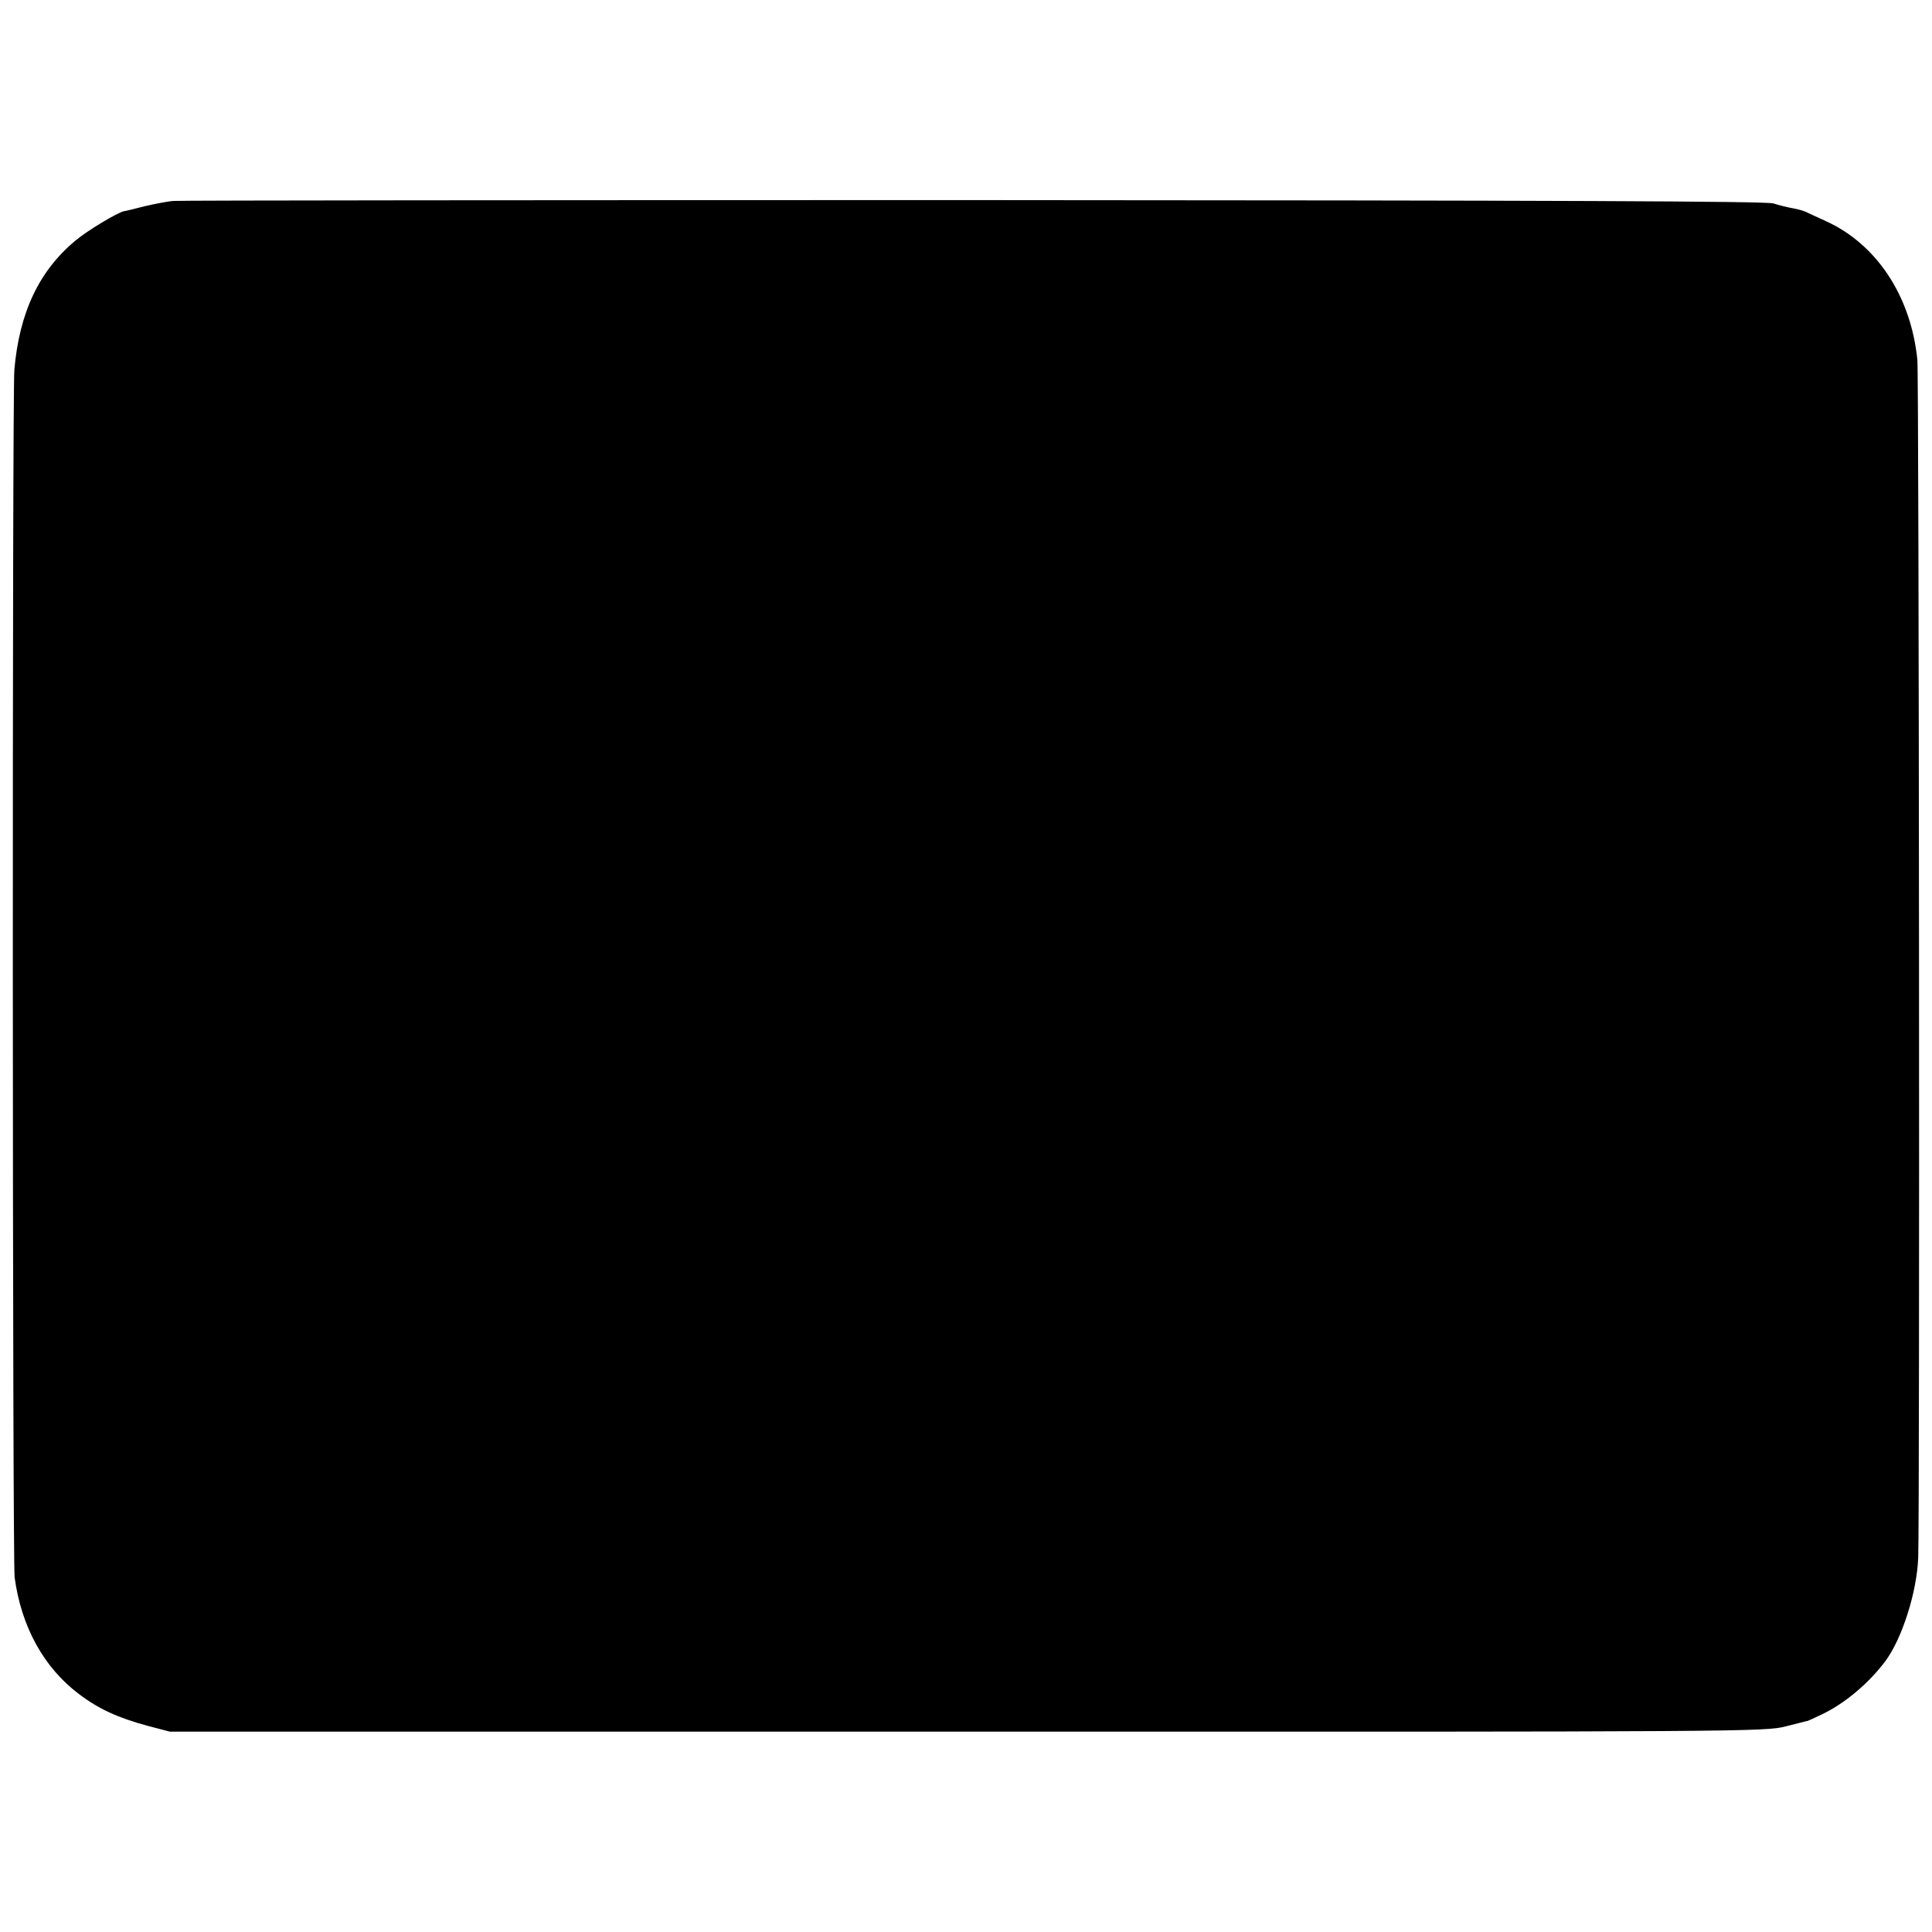
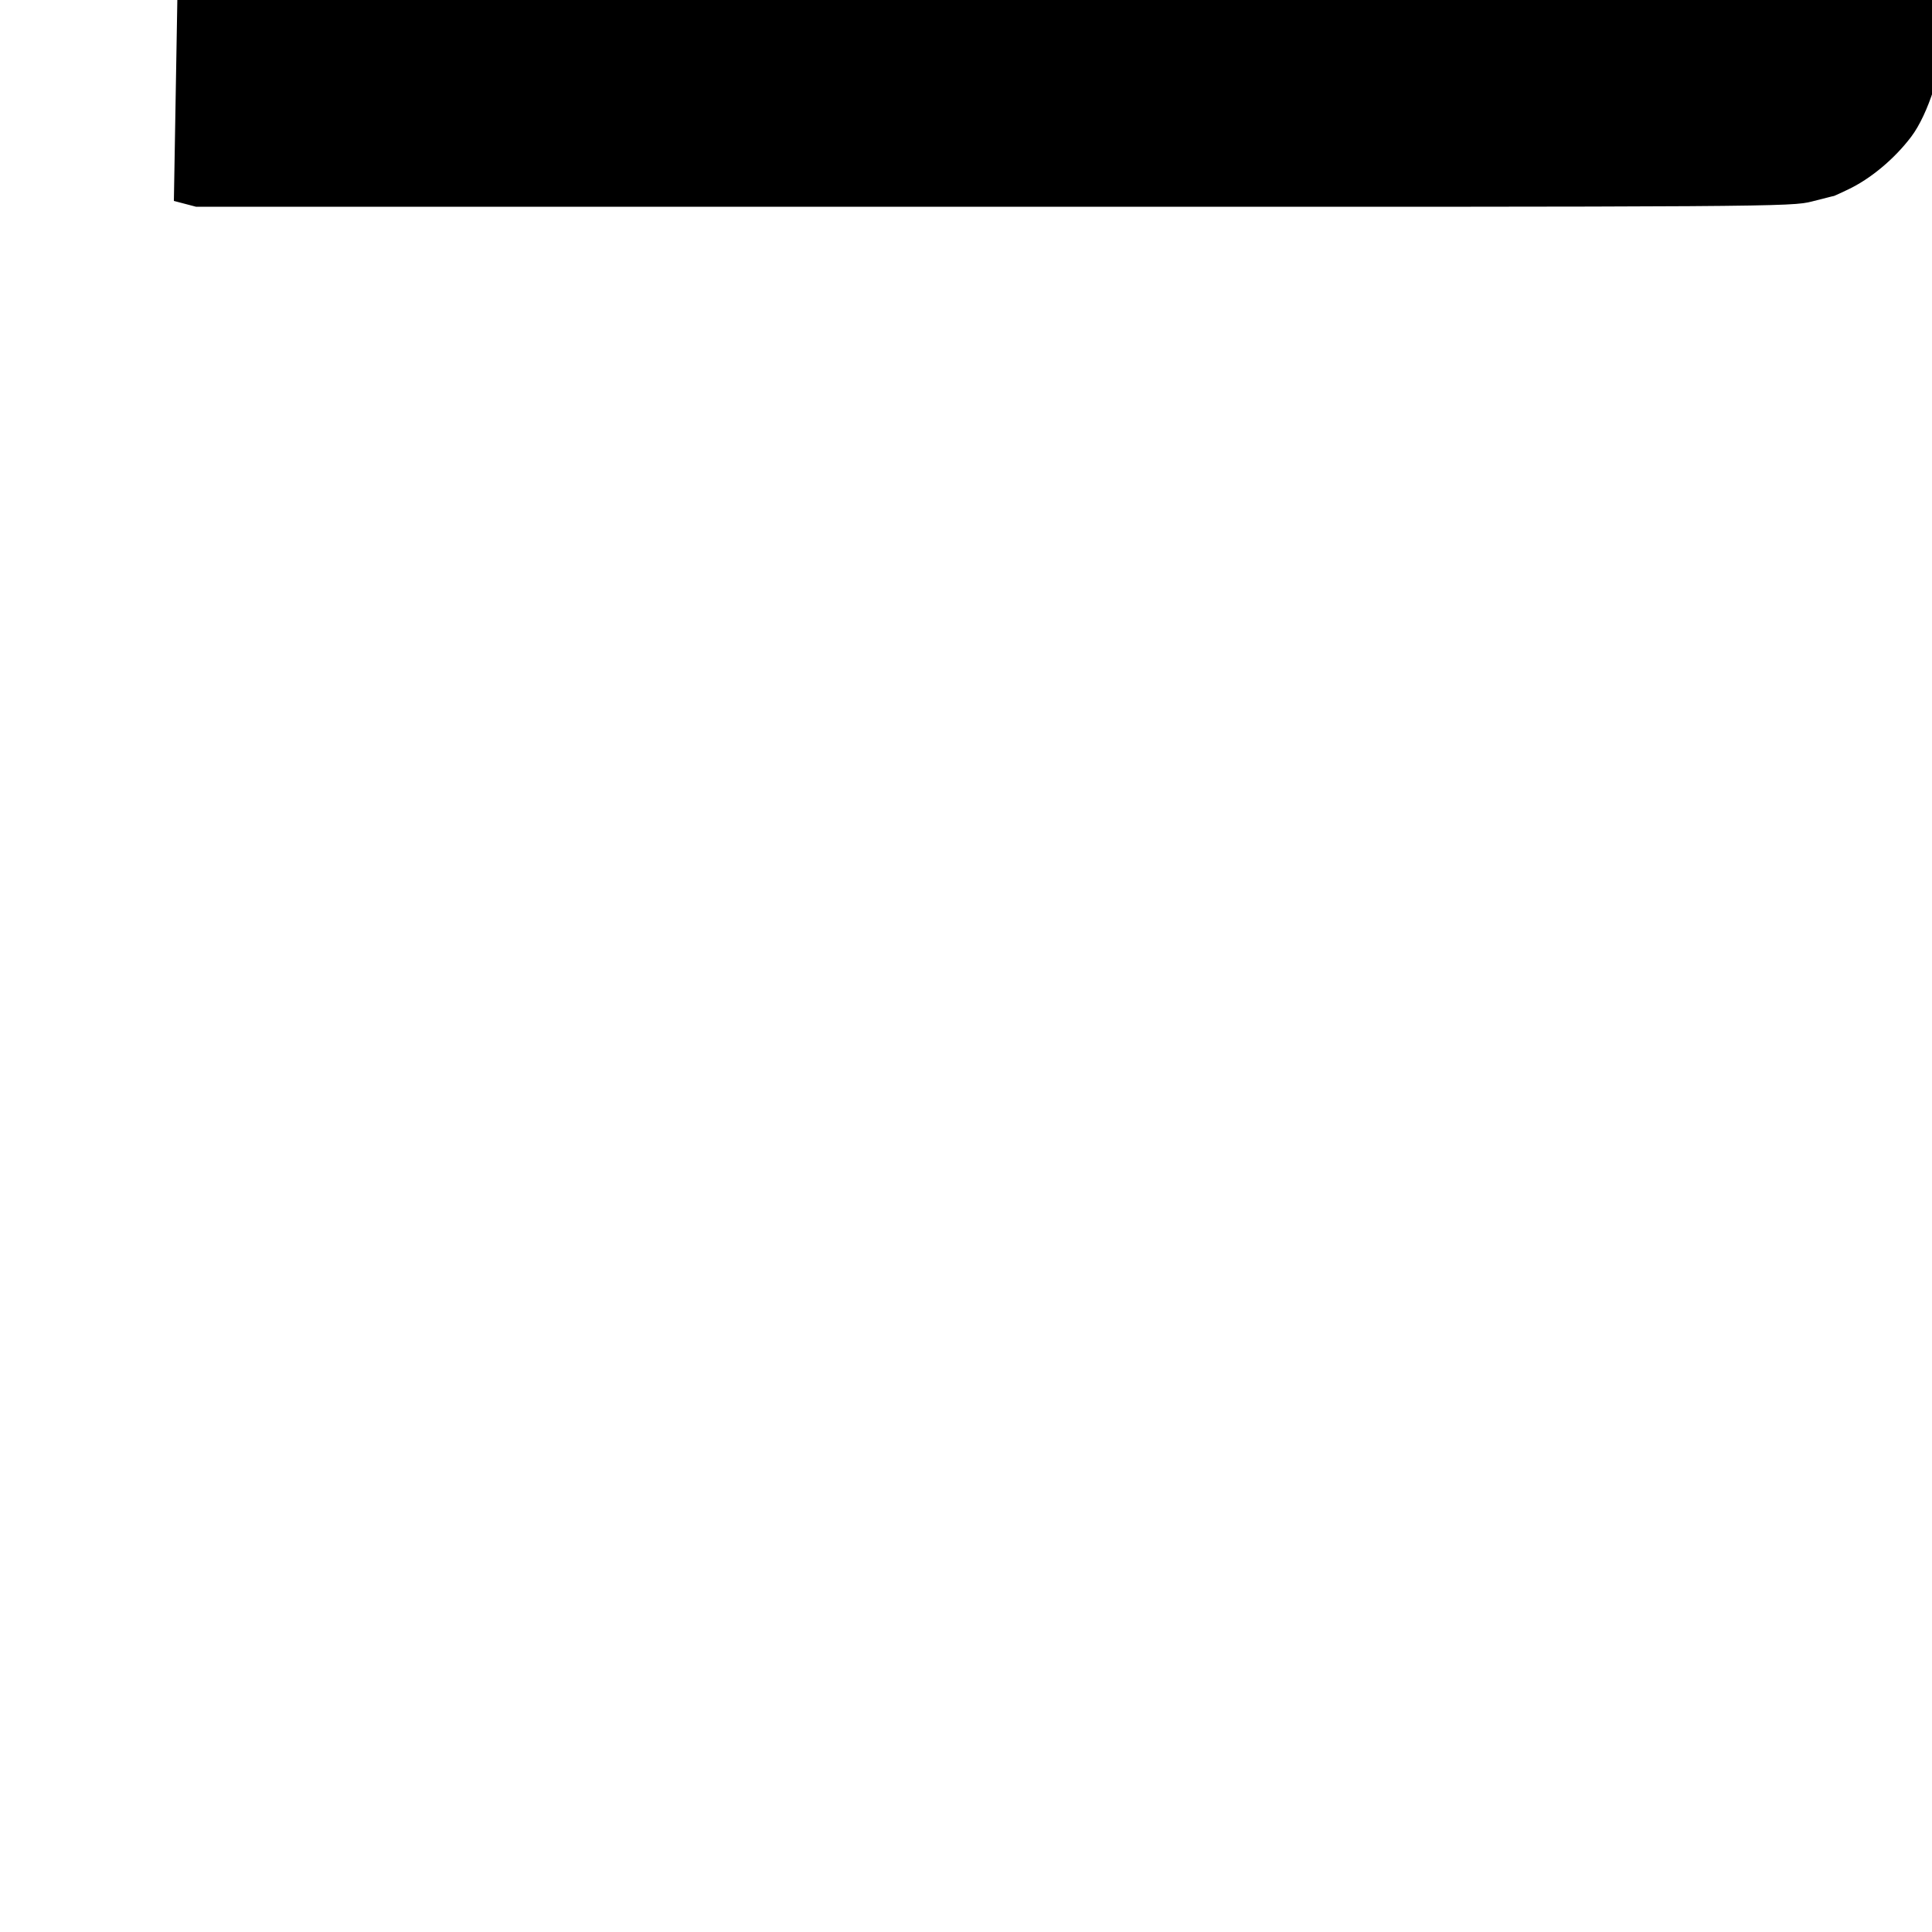
<svg xmlns="http://www.w3.org/2000/svg" version="1.0" width="700pt" height="700pt" viewBox="0 0 700 700" preserveAspectRatio="xMidYMid meet">
  <g transform="translate(0,700) scale(0.1,-0.1)" fill="#000000" stroke="none">
-     <path d="M630 6272 c-19 -1 -66 -10 -105 -19 -38 -10 -72 -18 -75 -18 -23 -4 -136 -72 -177 -107 -132 -110 -203 -261 -221 -468 -8 -97 -7 -4314 1 -4375 24 -178 105 -326 232 -422 72 -55 143 -87 250 -116 l80 -21 2890 0 c2835 -1 2891 0 2965 19 41 10 77 20 80 20 3 1 25 11 50 23 81 38 169 111 230 192 61 81 115 250 120 375 6 134 3 4285 -3 4341 -23 231 -148 420 -332 503 -27 12 -58 27 -67 31 -9 5 -32 12 -50 15 -18 3 -51 11 -73 18 -30 8 -756 11 -2900 12 -1573 0 -2876 -1 -2895 -3z" />
+     <path d="M630 6272 l80 -21 2890 0 c2835 -1 2891 0 2965 19 41 10 77 20 80 20 3 1 25 11 50 23 81 38 169 111 230 192 61 81 115 250 120 375 6 134 3 4285 -3 4341 -23 231 -148 420 -332 503 -27 12 -58 27 -67 31 -9 5 -32 12 -50 15 -18 3 -51 11 -73 18 -30 8 -756 11 -2900 12 -1573 0 -2876 -1 -2895 -3z" />
  </g>
</svg>